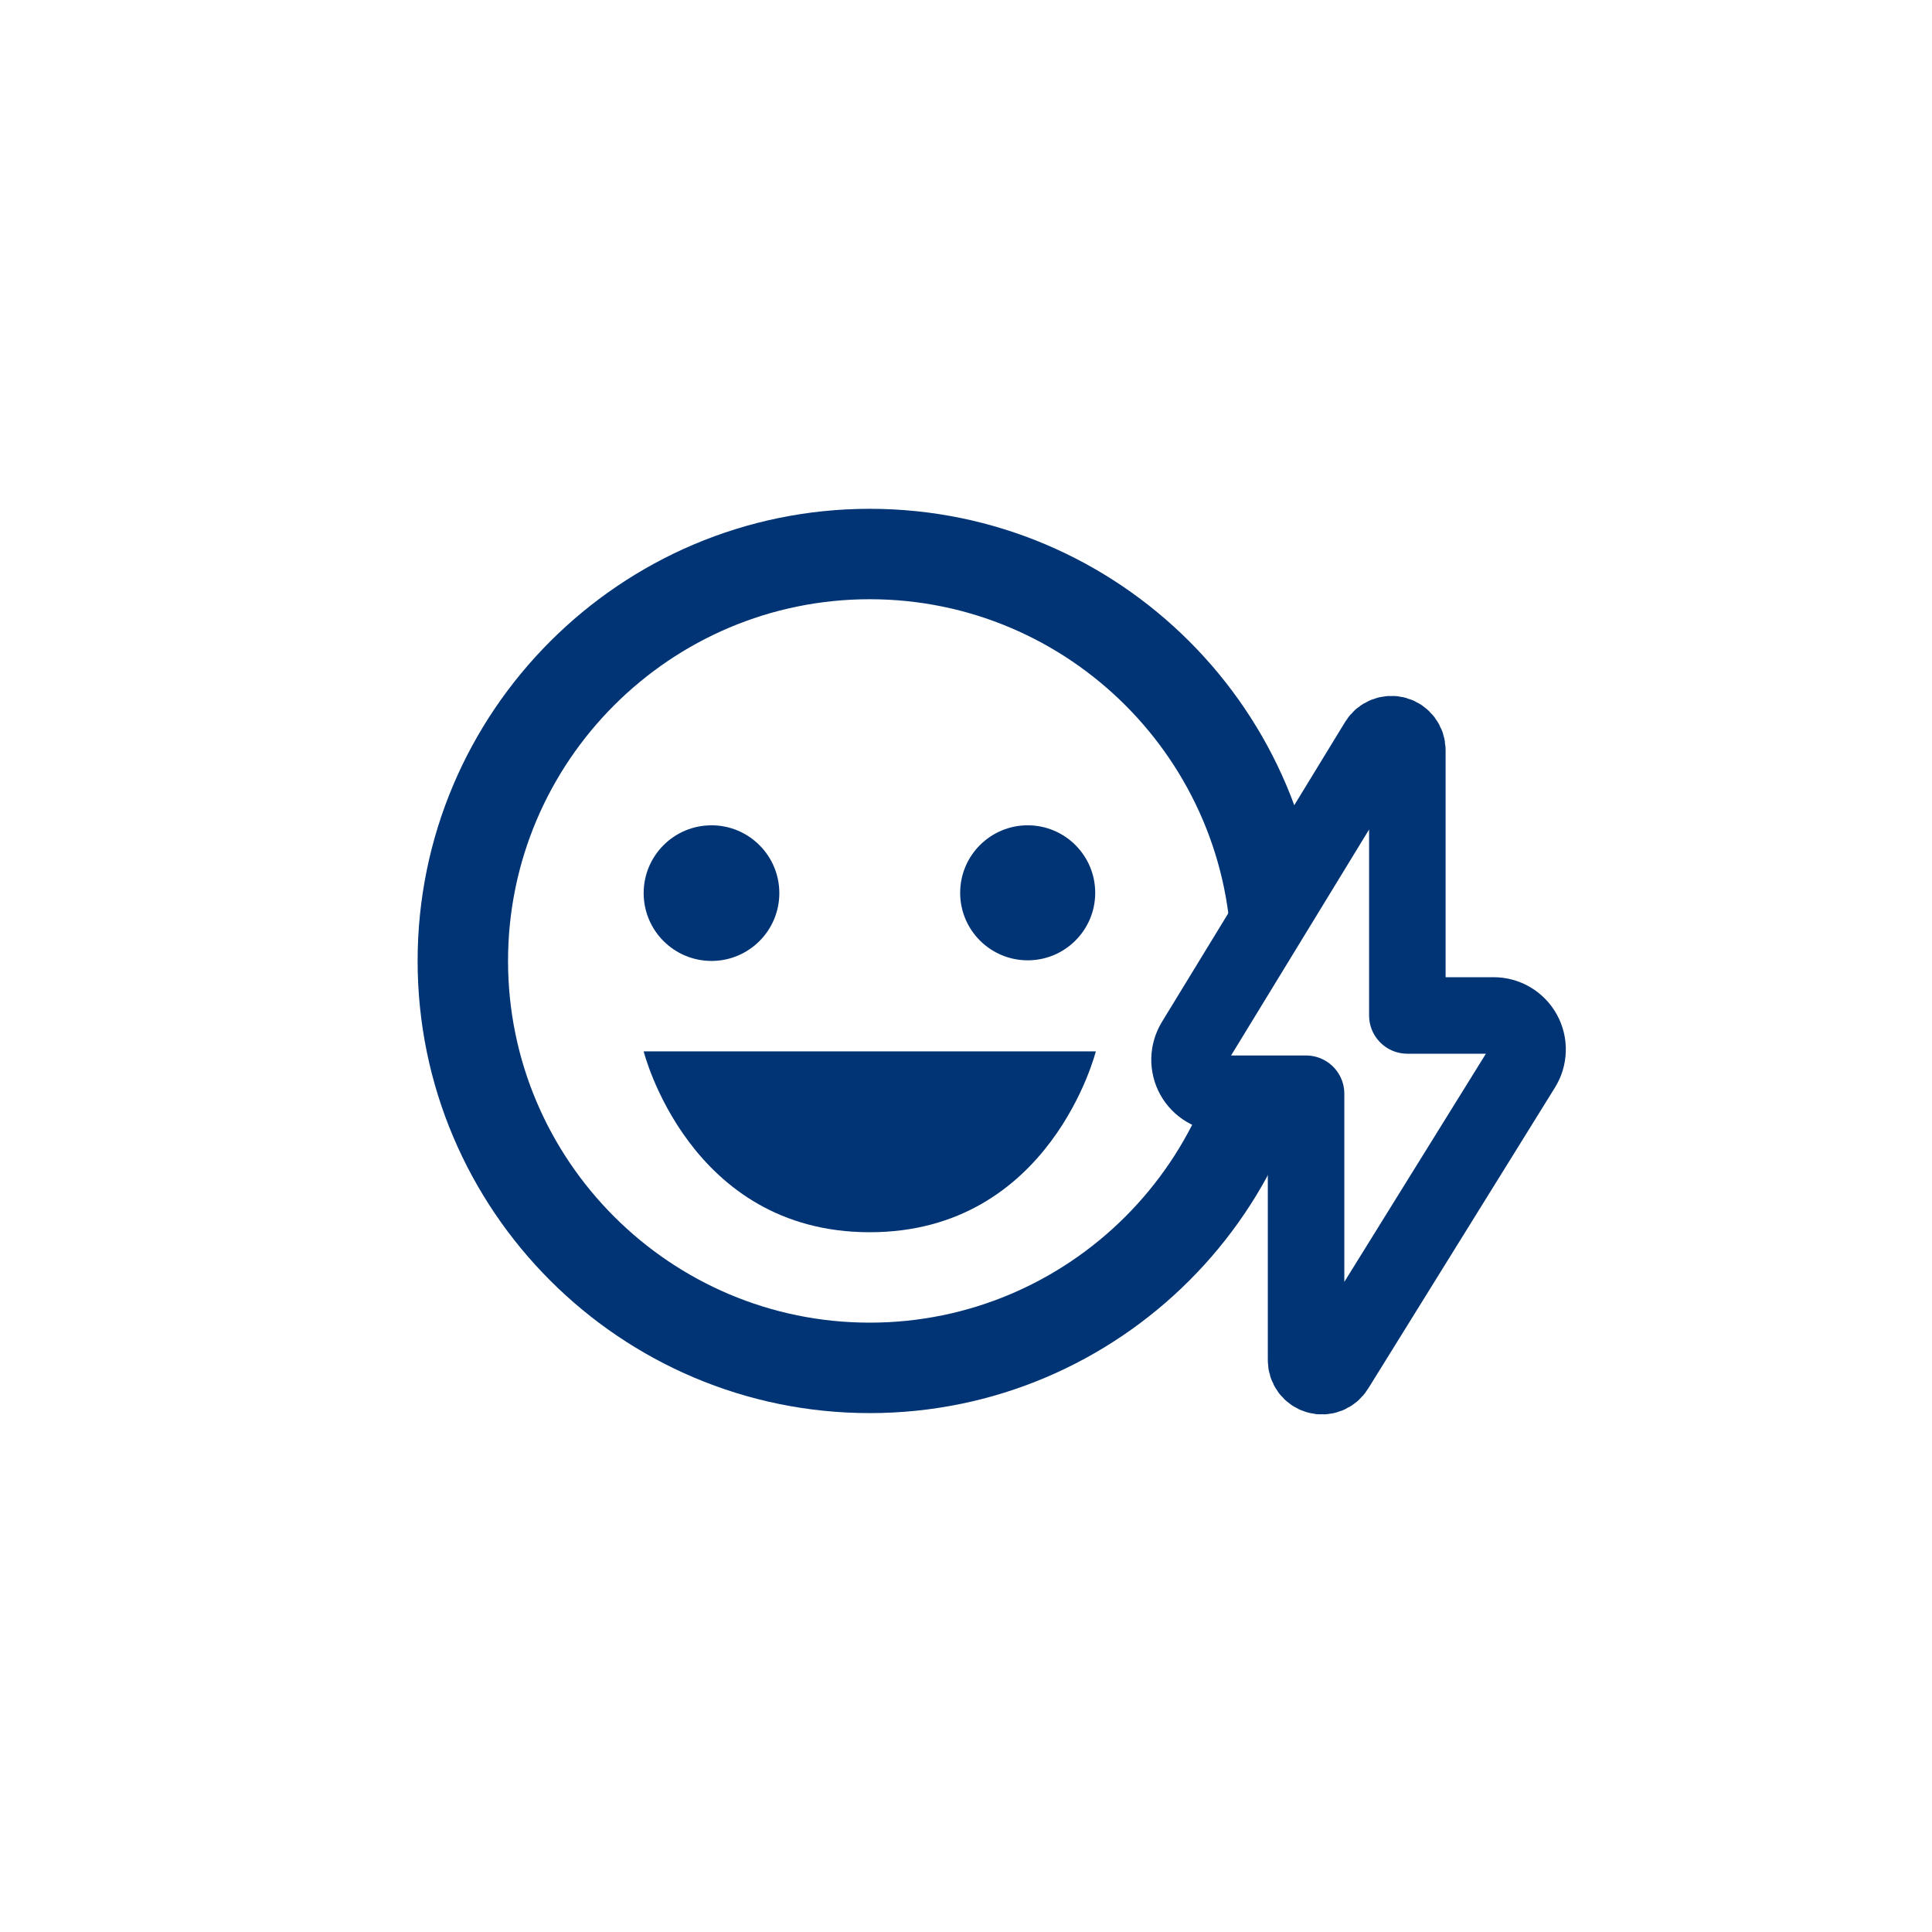
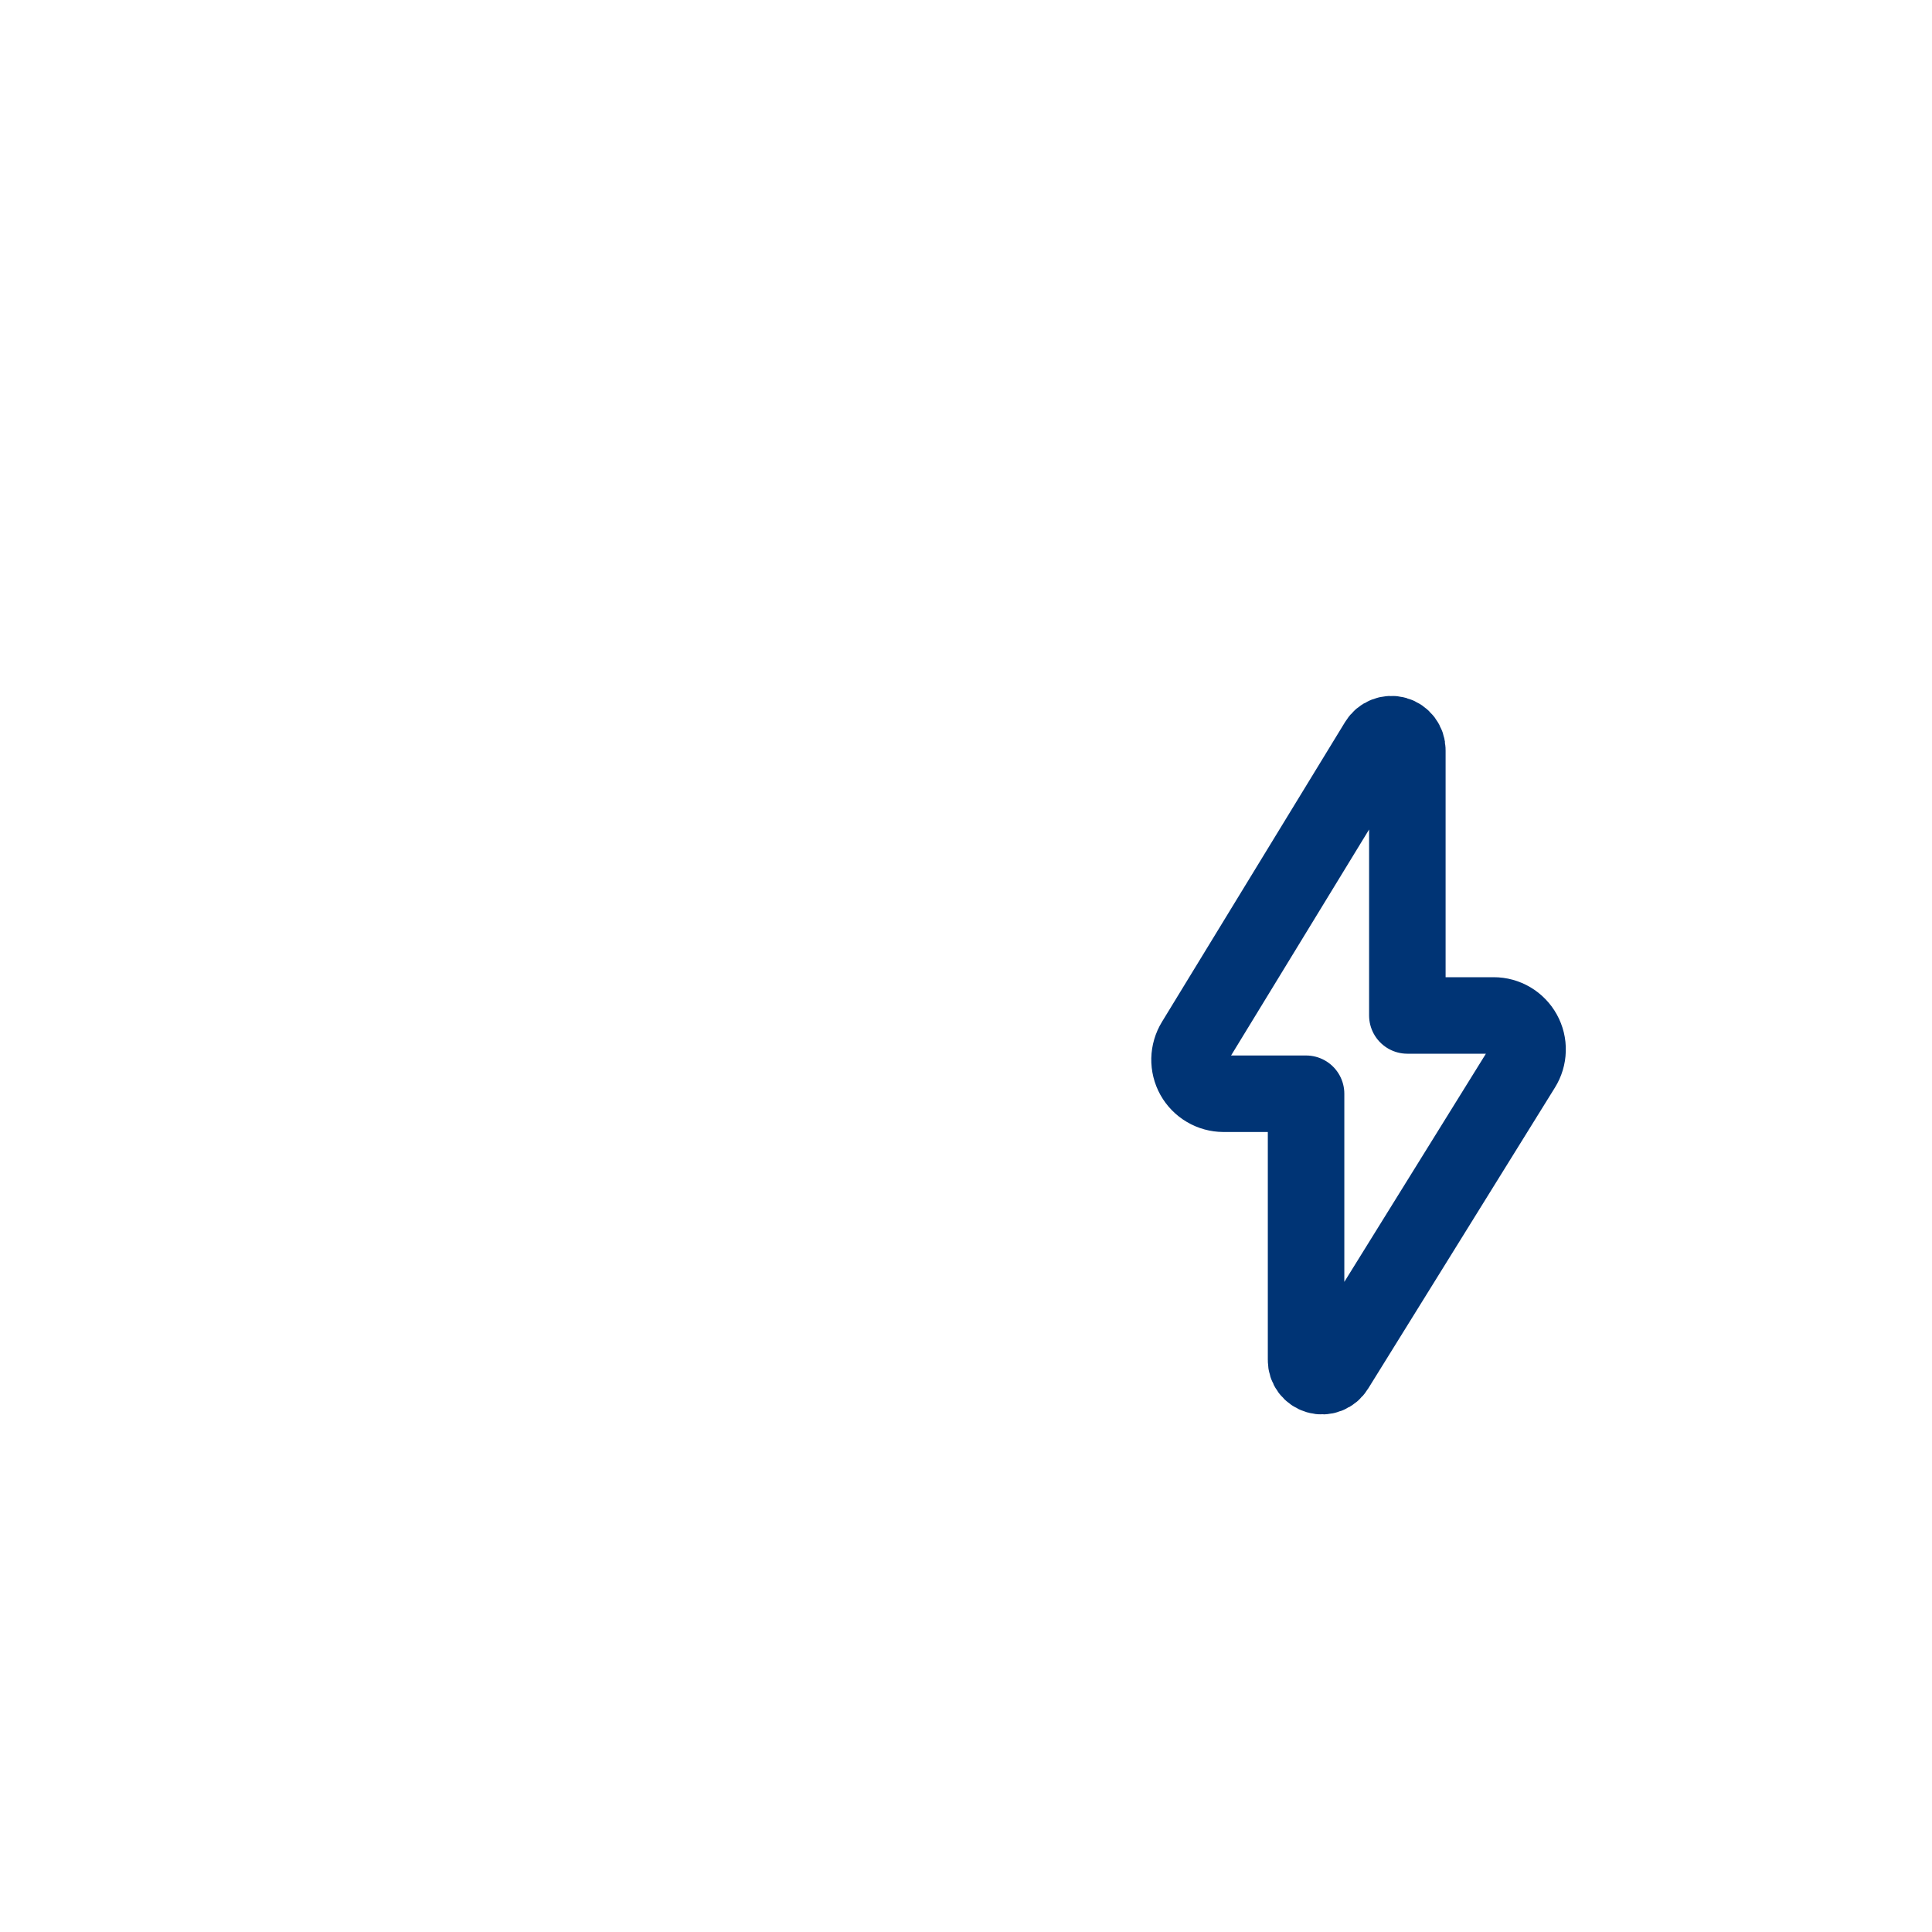
<svg xmlns="http://www.w3.org/2000/svg" fill="none" viewBox="0 0 50 50" height="50" width="50">
-   <rect fill="white" height="50" width="50" />
  <g clip-path="url(#clip0_957_2924)">
-     <path fill="#003475" d="M22.509 13.168C16.057 13.168 10.808 18.417 10.808 24.869C10.808 31.322 16.057 36.571 22.509 36.571C28.962 36.571 34.211 31.322 34.211 24.869C34.211 18.417 28.962 13.168 22.509 13.168ZM22.509 34.23C17.348 34.23 13.148 30.031 13.148 24.869C13.148 19.708 17.348 15.508 22.509 15.508C27.671 15.508 31.87 19.708 31.87 24.869C31.87 30.031 27.671 34.23 22.509 34.23Z" />
-     <path fill="#003475" d="M18.414 24.869C19.383 24.869 20.169 24.083 20.169 23.114C20.169 22.145 19.383 21.359 18.414 21.359C17.444 21.359 16.658 22.145 16.658 23.114C16.658 24.083 17.444 24.869 18.414 24.869Z" />
    <path fill="#003475" d="M26.597 24.853C27.561 24.853 28.344 24.071 28.344 23.106C28.344 22.141 27.561 21.359 26.597 21.359C25.632 21.359 24.849 22.141 24.849 23.106C24.849 24.071 25.632 24.853 26.597 24.853Z" />
-     <path fill="#003475" d="M22.509 31.89C27.19 31.89 28.36 27.209 28.36 27.209H16.658C16.658 27.209 17.829 31.89 22.509 31.89Z" />
  </g>
  <path stroke-linejoin="round" stroke-linecap="round" stroke-width="1.98" stroke="#003475" fill="white" d="M31.662 28.306H33.801V35.198C33.8 35.288 33.828 35.376 33.882 35.449C33.936 35.521 34.013 35.574 34.099 35.599C34.186 35.624 34.279 35.62 34.363 35.587C34.447 35.554 34.518 35.495 34.565 35.417L39.4 27.625C39.483 27.492 39.529 27.34 39.533 27.183C39.538 27.026 39.5 26.871 39.424 26.734C39.348 26.597 39.237 26.482 39.102 26.402C38.967 26.322 38.813 26.28 38.657 26.28H36.422V19.413C36.423 19.323 36.393 19.236 36.339 19.164C36.285 19.092 36.209 19.04 36.122 19.015C36.036 18.991 35.943 18.996 35.859 19.029C35.776 19.061 35.705 19.121 35.658 19.198L30.915 26.964C30.834 27.098 30.789 27.25 30.785 27.406C30.782 27.563 30.82 27.717 30.896 27.854C30.972 27.99 31.083 28.104 31.218 28.183C31.352 28.263 31.506 28.305 31.662 28.306Z" />
  <defs>
    <clipPath id="clip0_957_2924">
-       <rect transform="translate(10.468 12.5)" fill="white" height="25" width="24" />
-     </clipPath>
+       </clipPath>
  </defs>
</svg>